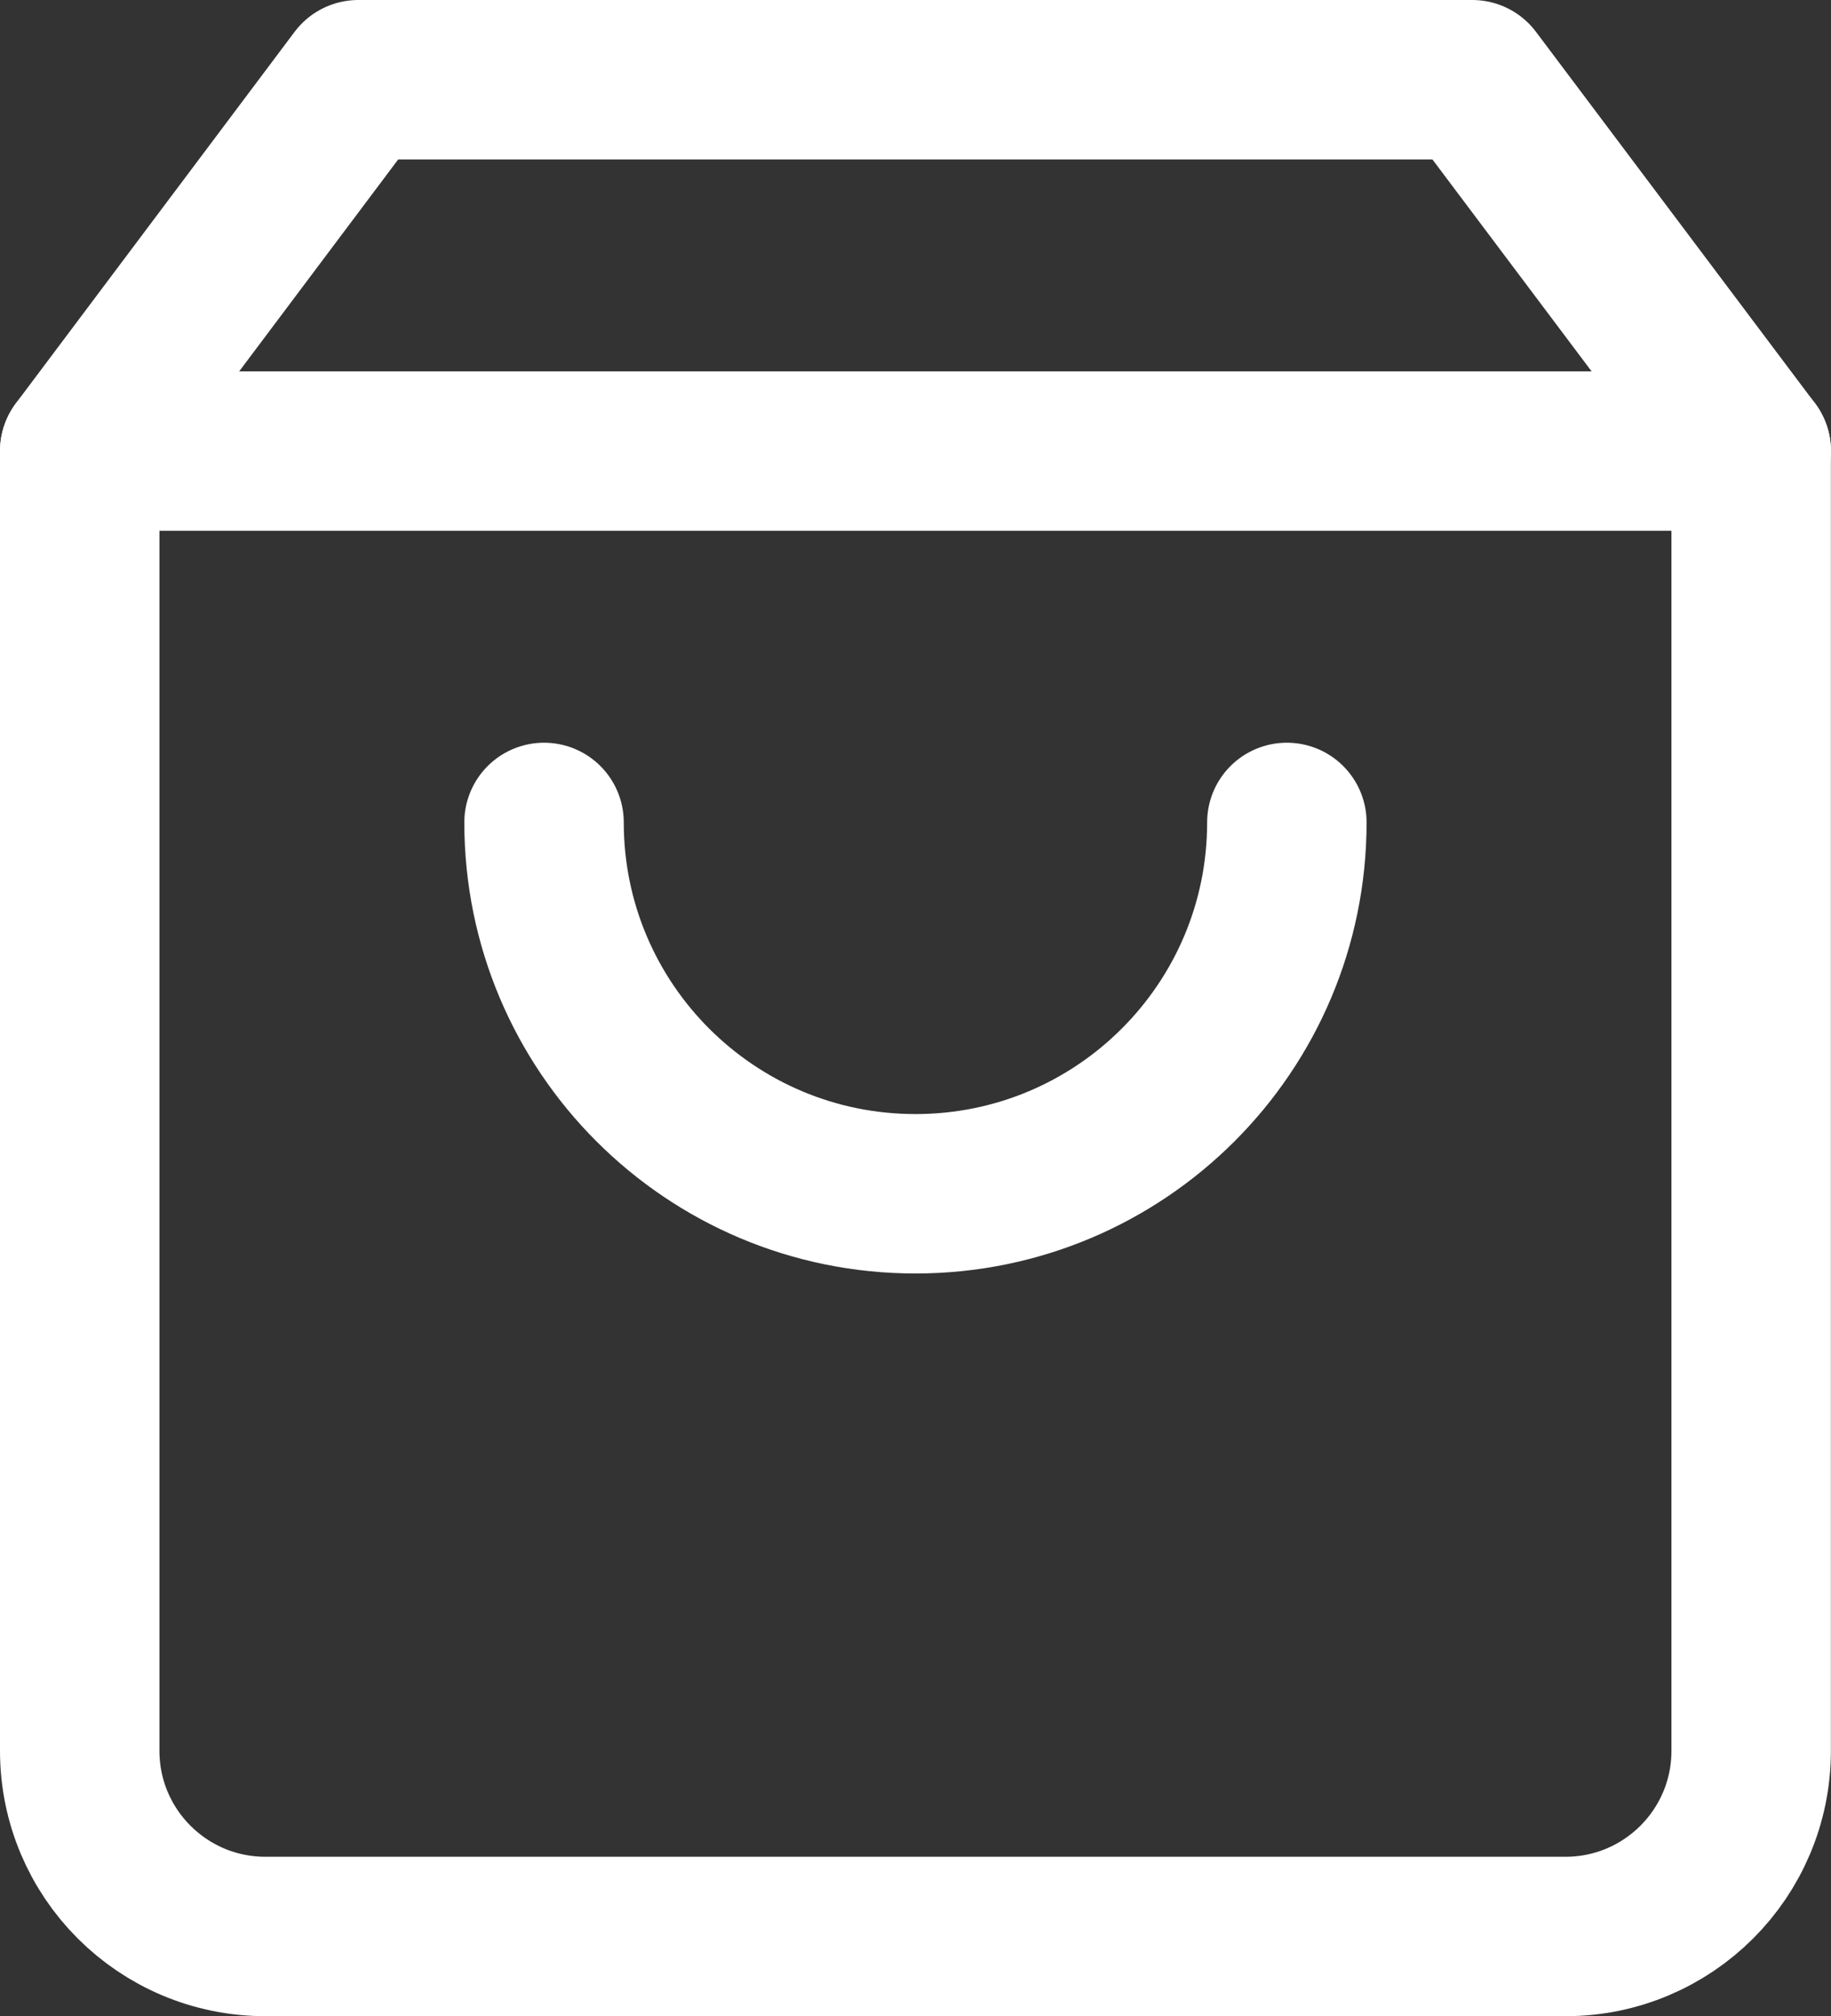
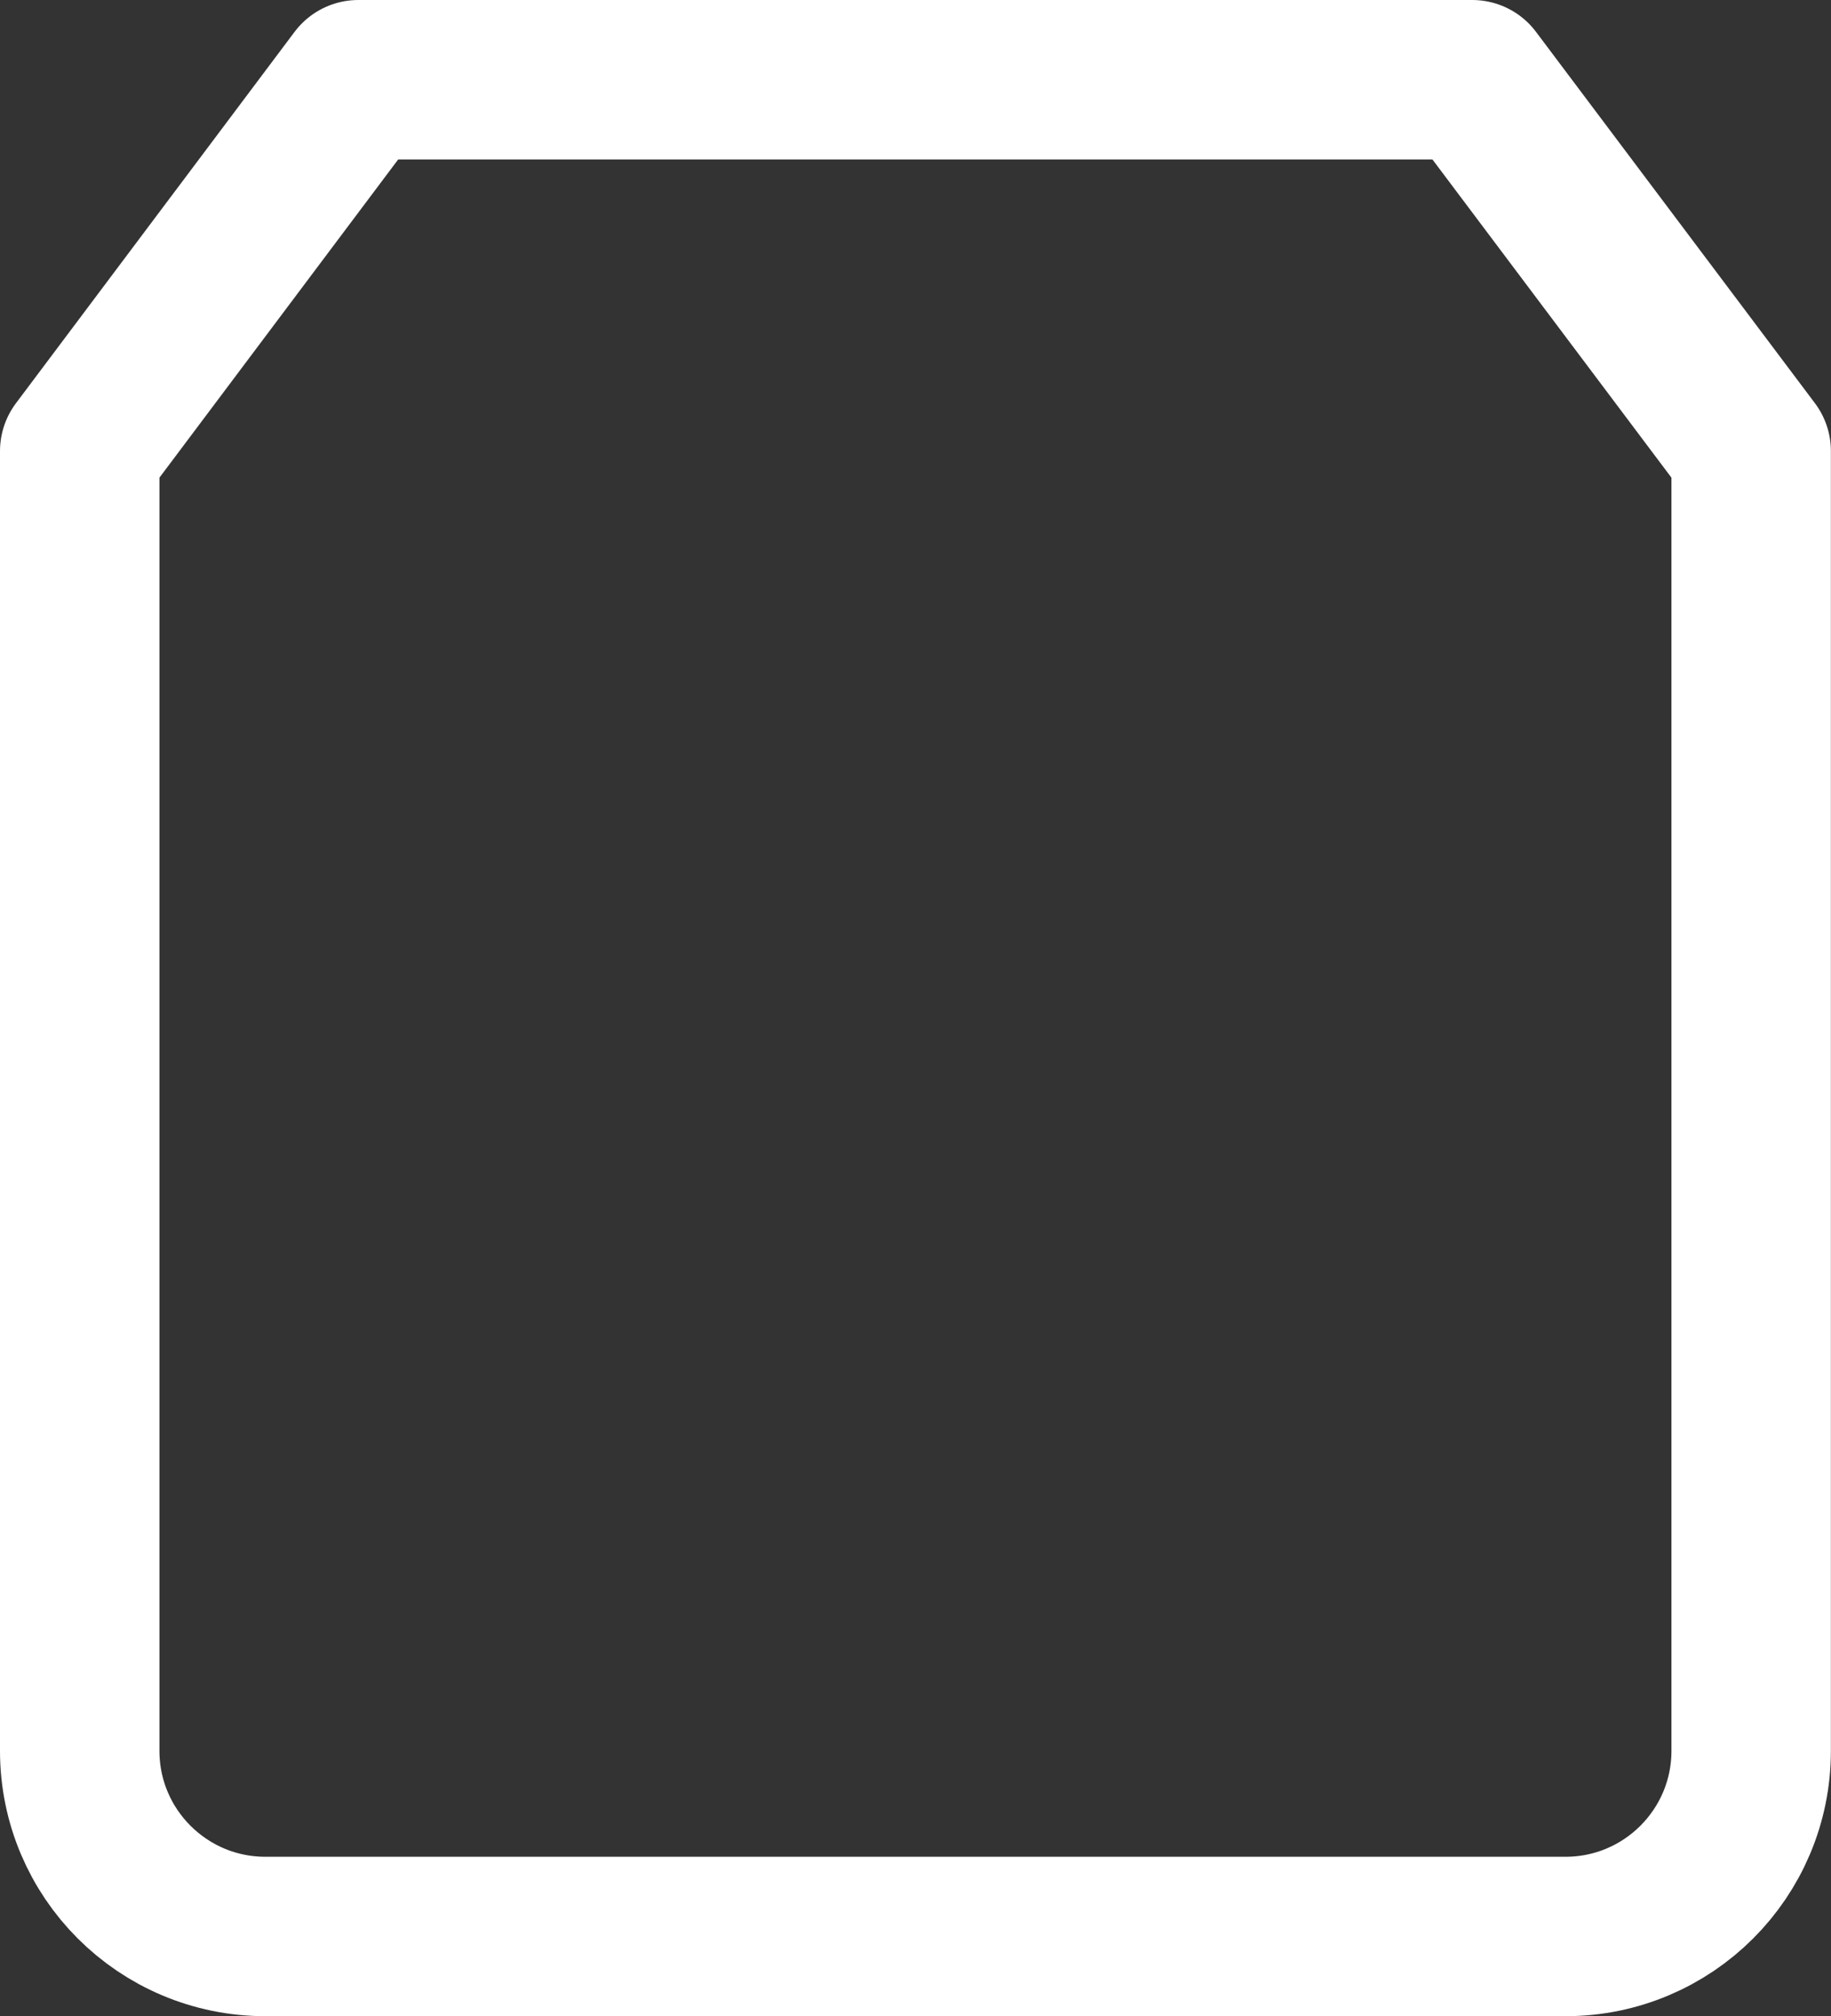
<svg xmlns="http://www.w3.org/2000/svg" version="1.1" id="Calque_1" x="0px" y="0px" width="17.225px" height="18.971px" viewBox="0 0 17.225 18.971" enable-background="new 0 0 17.225 18.971" xml:space="preserve">
  <rect x="0" y="0" width="17.225" height="18.971" fill="#333333" stroke="none" />
  <g id="Groupe_163" transform="translate(0.75 0.75)">
    <path id="Tracé_60" fill="none" stroke="#FFFFFF" stroke-width="1.5" stroke-linecap="round" stroke-linejoin="round" d="M2.621,0   L0,3.494v12.229c0,0.965,0.782,1.747,1.747,1.747h12.23c0.965,0,1.747-0.782,1.747-1.747V3.494L13.1,0H2.621z" />
-     <path id="Tracé_61" fill="none" stroke="#FFFFFF" stroke-width="1.5" stroke-linecap="round" stroke-linejoin="round" d="M0,3.494   h15.725" />
-     <path id="Tracé_62" fill="none" stroke="#FFFFFF" stroke-width="1.5" stroke-linecap="round" stroke-linejoin="round" d="   M11.356,6.988c0,1.93-1.564,3.494-3.494,3.494S4.368,8.917,4.368,6.988" />
  </g>
</svg>